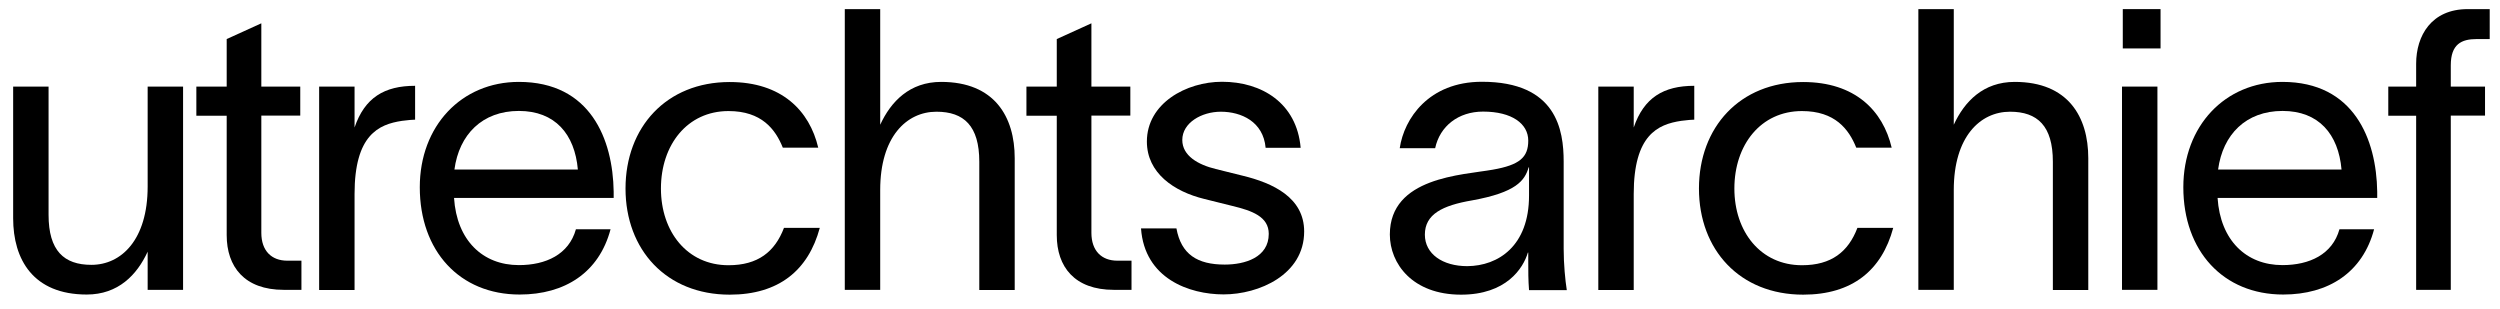
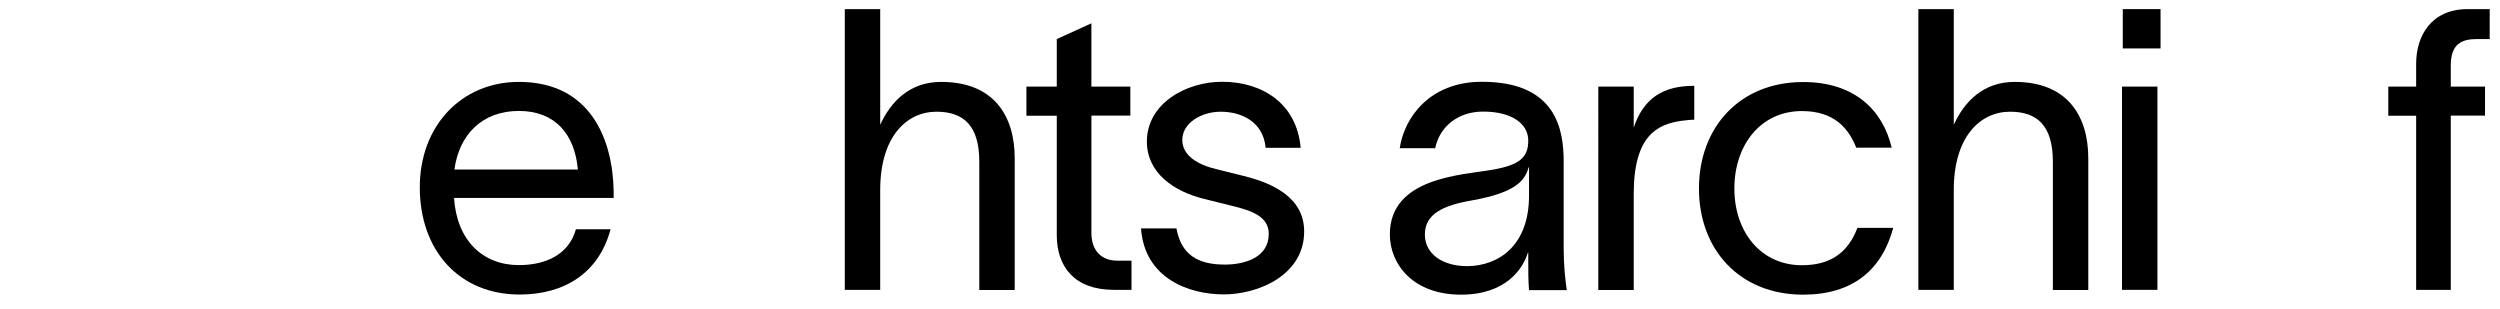
<svg xmlns="http://www.w3.org/2000/svg" version="1.1" id="Laag_1" x="0px" y="0px" viewBox="0 0 1920 237" style="enable-background:new 0 0 1920 237;" xml:space="preserve">
  <style type="text/css">
	.st0{enable-background:new    ;}
</style>
  <g class="st0">
-     <path d="M10.1,66.5h27.2V165c0,27.5,11.8,38.4,32.9,38.4c23,0,43.2-19.3,43.2-60.1V66.5h27.2v156.1h-27.2v-29.3   c-8.2,17.8-22.6,32.9-46.8,32.9c-41.1,0-56.5-26.9-56.5-58.6V66.5z" />
-     <path d="M231.5,200.3v22.3h-13.6c-30.2,0-43.8-17.8-43.8-42V88.9h-23.3V66.5h23.3V30l26.6-12.1v48.6h29.9v22.3h-29.9v90   c0,13.9,7.9,21.4,19.9,21.4H231.5z" />
-     <path d="M318.8,65.9v26c-1.2,0-6,0.3-10,0.9c-18.1,2.7-36.5,10.9-36.5,56.2v73.7h-27.2V66.5h27.2v31.4   C280.1,75,295.2,65.9,318.8,65.9z" />
-     <path d="M471.3,152H348.7c2.1,32.6,22,51.6,49.8,51.6c20.8,0,38.4-8.2,43.8-27.5h26.6c-8.8,33.2-35,50.1-69.8,50.1   c-46.2,0-76.7-33.5-76.7-82.4c0-47.1,32-80.9,76.1-80.9c55,0,72.2,44.1,72.8,84.3V152z M443.8,130.2c-2.4-27.2-17.5-45-45.3-45   c-28.1,0-45.9,18.1-49.5,45H443.8z" />
-     <path d="M560.4,226.3c-48.6,0-80-34.4-80-81.5c0-47.1,31.4-81.8,80-81.8c39.9,0,61.3,22,68,50.4h-27.2   c-5.7-14.2-16.3-28.1-41.7-28.1c-31.7,0-51.9,26-51.9,59.5c0,33.2,20.2,58.9,51.9,58.9c22.6,0,35.6-10.3,42.6-28.7h27.5   C620.8,207.6,598.1,226.3,560.4,226.3z" />
+     <path d="M471.3,152H348.7c2.1,32.6,22,51.6,49.8,51.6c20.8,0,38.4-8.2,43.8-27.5h26.6c-8.8,33.2-35,50.1-69.8,50.1   c-46.2,0-76.7-33.5-76.7-82.4c0-47.1,32-80.9,76.1-80.9c55,0,72.2,44.1,72.8,84.3V152z M443.8,130.2c-2.4-27.2-17.5-45-45.3-45   c-28.1,0-45.9,18.1-49.5,45H443.8" />
    <path d="M648.8,7H676v88.8c8.2-17.8,22.6-32.9,46.8-32.9c41.1,0,56.5,26.9,56.5,58.6v101.2h-27.2v-98.5c0-27.5-11.8-38.4-32.9-38.4   c-23,0-43.2,19.3-43.2,60.1v76.7h-27.2V7z" />
    <path d="M869,200.3v22.3h-13.6c-30.2,0-43.8-17.8-43.8-42V88.9h-23.3V66.5h23.3V30l26.6-12.1v48.6h29.9v22.3h-29.9v90   c0,13.9,7.9,21.4,19.9,21.4H869z" />
    <path d="M937.6,85.8c-14.8,0-29.6,8.5-29.6,21.7c0,12.1,12.1,19,25.7,22.3l20.5,5.1c23.6,5.7,47.4,16.9,47.4,42.9   c0,33.2-34.7,48.3-61.9,48.3c-26.3,0-60.7-12.1-63.4-50.7h27.2c3.6,19.9,16,27.8,37.1,27.8c15.4,0,33.8-5.4,33.8-23.6   c0-13.3-13-17.8-27.8-21.4l-21.7-5.4c-23.3-5.7-44.1-19.9-44.1-44.1c0-29.3,30.2-45.9,57.7-45.9c30.5,0,57.4,16.3,60.4,50.7H972   C970.2,93.4,953.3,85.8,937.6,85.8z" />
    <path d="M1173.7,200v-6h-0.3c-3.6,12.1-16.6,32.3-51.3,32.3c-37.4,0-54.7-23.9-54.7-46.2c0-44.1,55.6-45.6,79.1-49.8   c20.5-3.6,27.2-9.4,27.2-22.3s-12.4-22.3-34.7-22.3c-19,0-33.2,11.2-36.8,28.1H1075c3.3-22.7,22.3-51,63.1-51   c57.4,0,62.8,37.1,62.8,61.3v67c0,11.8,1.2,24.2,2.4,31.7h-29C1173.7,215.1,1173.7,208.8,1173.7,200z M1174.3,150.2v-21.7h-0.3   c-3,10.3-9.7,19.3-43.5,25.4c-22.7,3.9-36.2,10.6-36.2,26.3c0,14.8,13.6,24.2,32.6,24.2C1150.8,204.2,1174.3,188.8,1174.3,150.2z" />
    <path d="M1301.2,65.9v26c-1.2,0-6,0.3-10,0.9c-18.1,2.7-36.5,10.9-36.5,56.2v73.7h-27.2V66.5h27.2v31.4   C1262.5,75,1277.6,65.9,1301.2,65.9z" />
    <path d="M1384.8,226.3c-48.6,0-80-34.4-80-81.5c0-47.1,31.4-81.8,80-81.8c39.9,0,61.3,22,68,50.4h-27.2   c-5.7-14.2-16.3-28.1-41.7-28.1c-31.7,0-51.9,26-51.9,59.5c0,33.2,20.2,58.9,51.9,58.9c22.6,0,35.6-10.3,42.6-28.7h27.5   C1445.2,207.6,1422.6,226.3,1384.8,226.3z" />
    <path d="M1473.3,7h27.2v88.8c8.2-17.8,22.6-32.9,46.8-32.9c41.1,0,56.5,26.9,56.5,58.6v101.2h-27.2v-98.5   c0-27.5-11.8-38.4-32.9-38.4c-23,0-43.2,19.3-43.2,60.1v76.7h-27.2V7z" />
    <path d="M1629.7,66.5h27.2v156.1h-27.2V66.5z M1630.3,37.2V7h29v30.2H1630.3z" />
-     <path d="M1825.7,152h-122.6c2.1,32.6,22,51.6,49.8,51.6c20.8,0,38.4-8.2,43.8-27.5h26.6c-8.8,33.2-35,50.1-69.8,50.1   c-46.2,0-76.7-33.5-76.7-82.4c0-47.1,32-80.9,76.1-80.9c55,0,72.2,44.1,72.8,84.3V152z M1798.3,130.2c-2.4-27.2-17.5-45-45.3-45   c-28.1,0-45.9,18.1-49.5,45H1798.3z" />
    <path d="M1882.2,50.2v16.3h26.3v22.3h-26.3v133.8h-26.6V88.9h-21.4V66.5h21.4V49c0-21.7,11.8-42,39.6-42h16.9v23h-10   C1890.4,30,1882.2,33.9,1882.2,50.2z" />
  </g>
</svg>